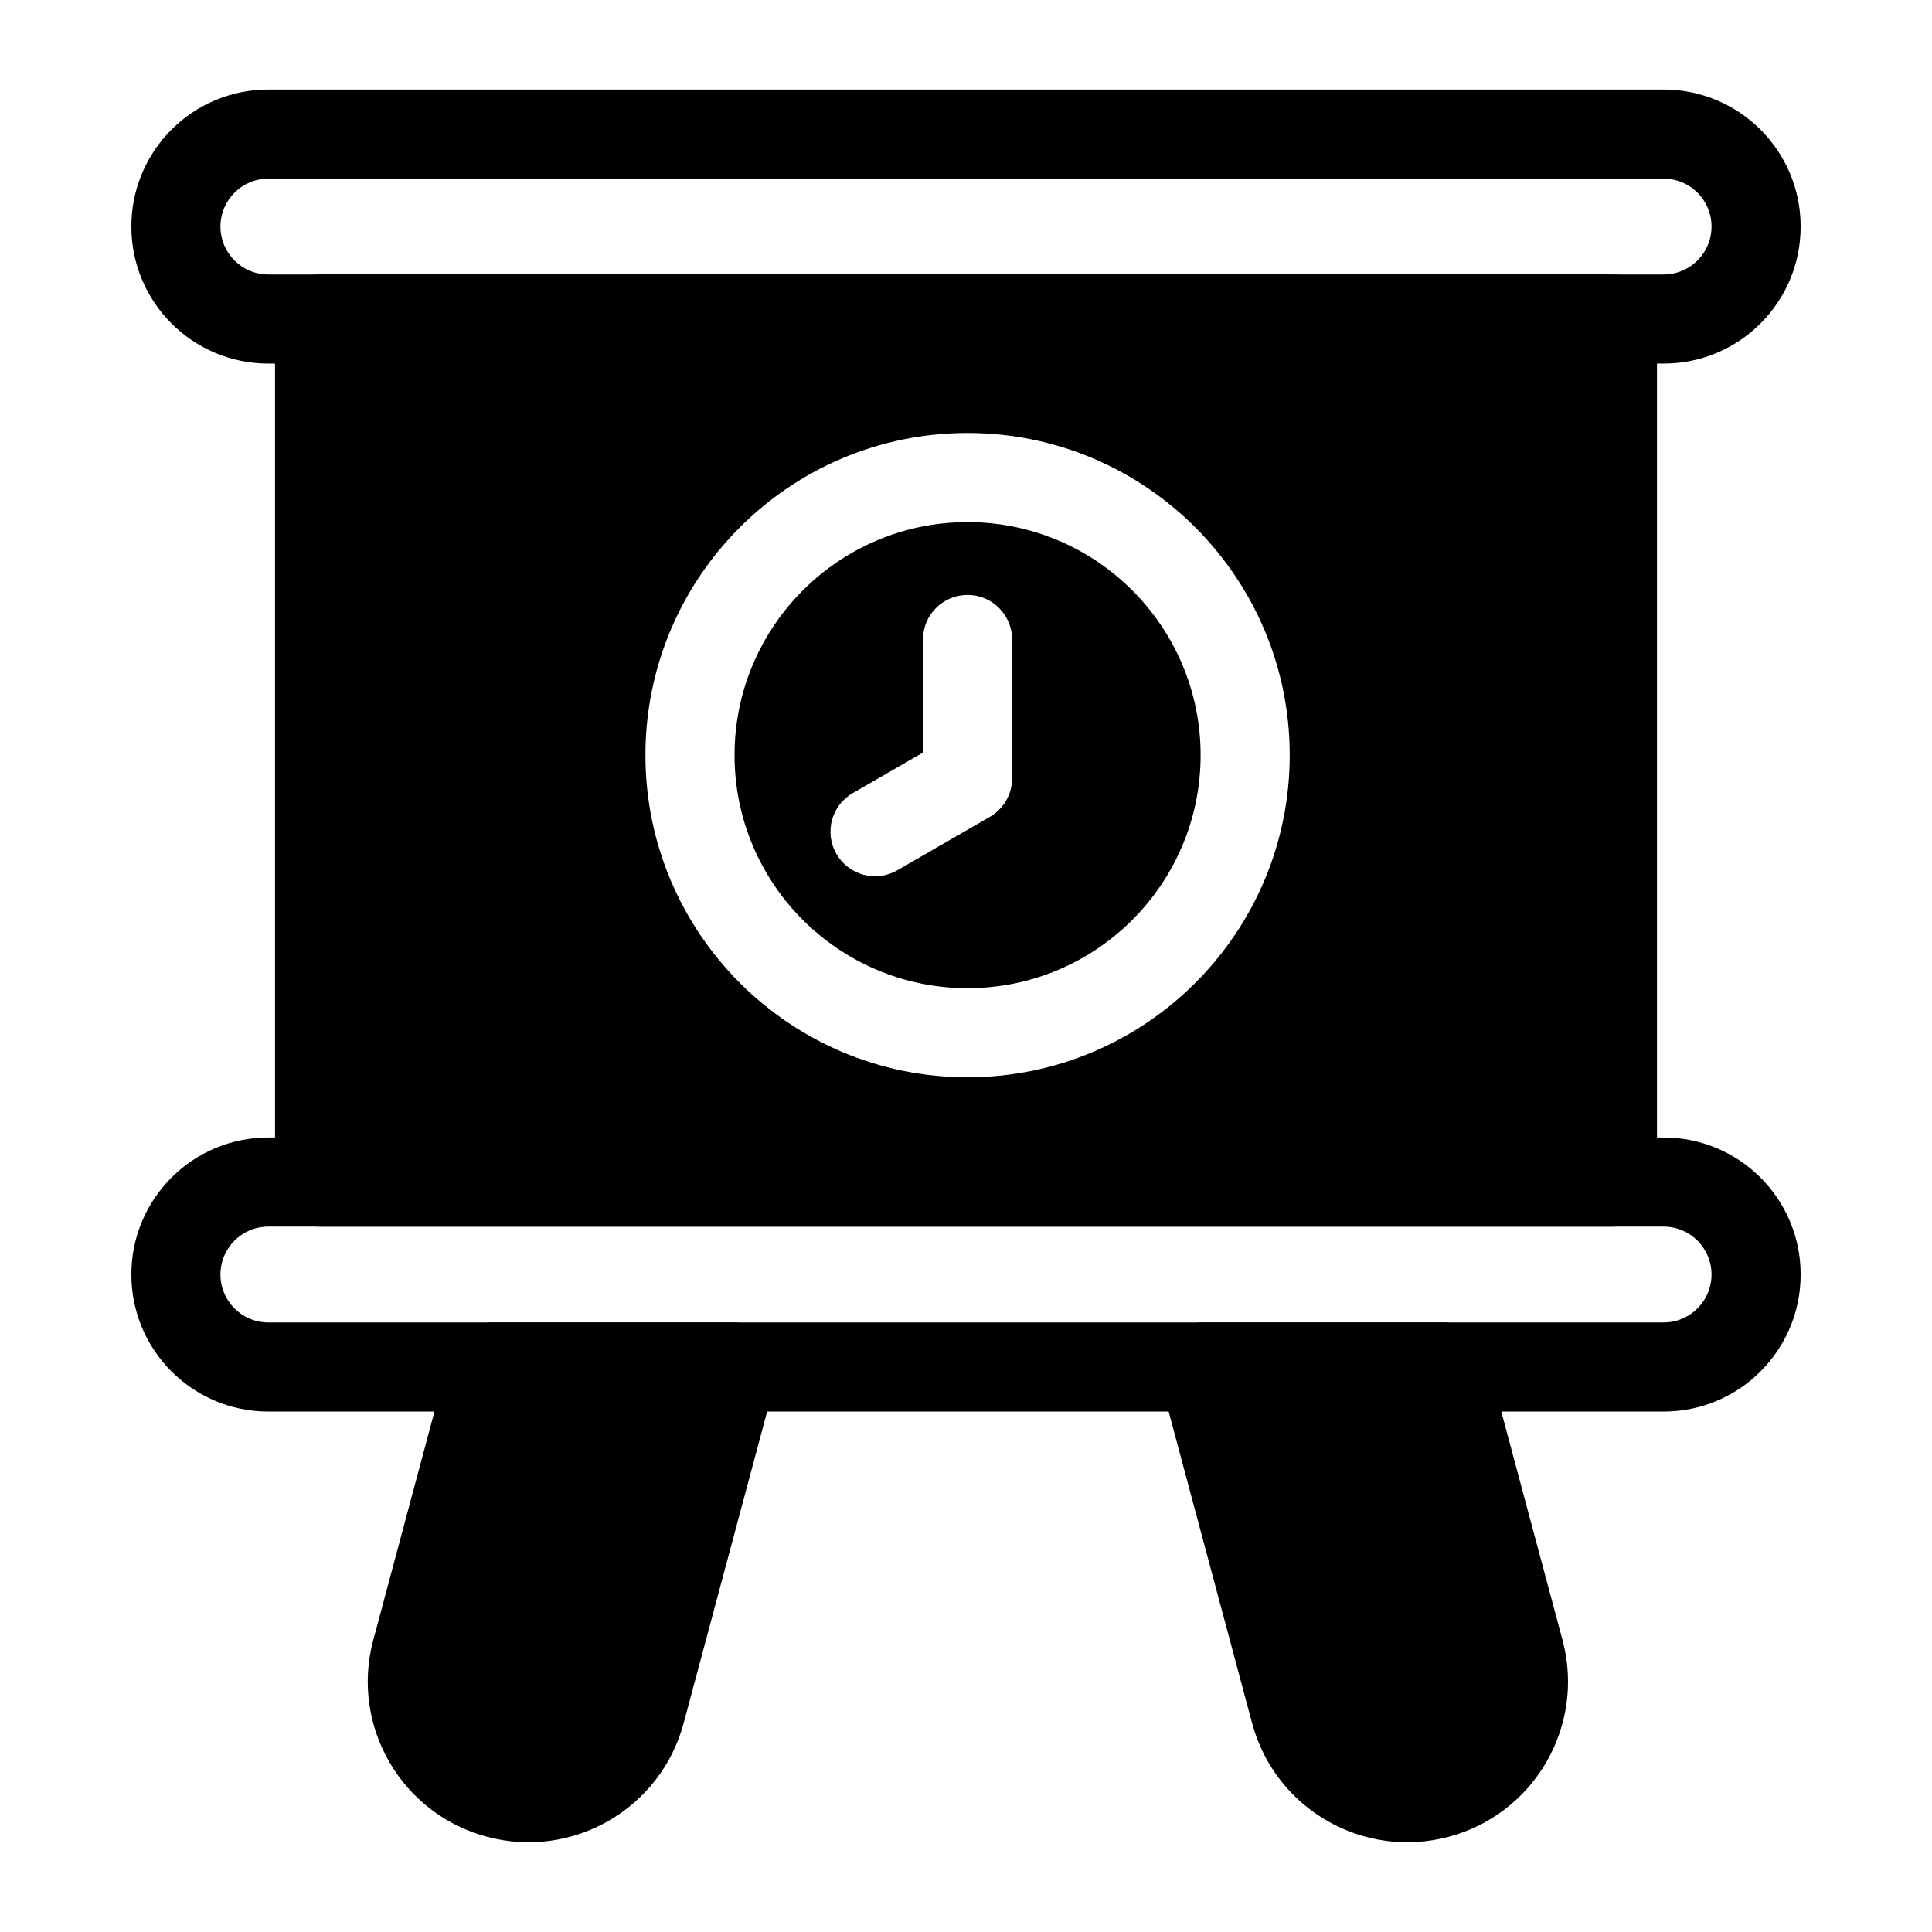
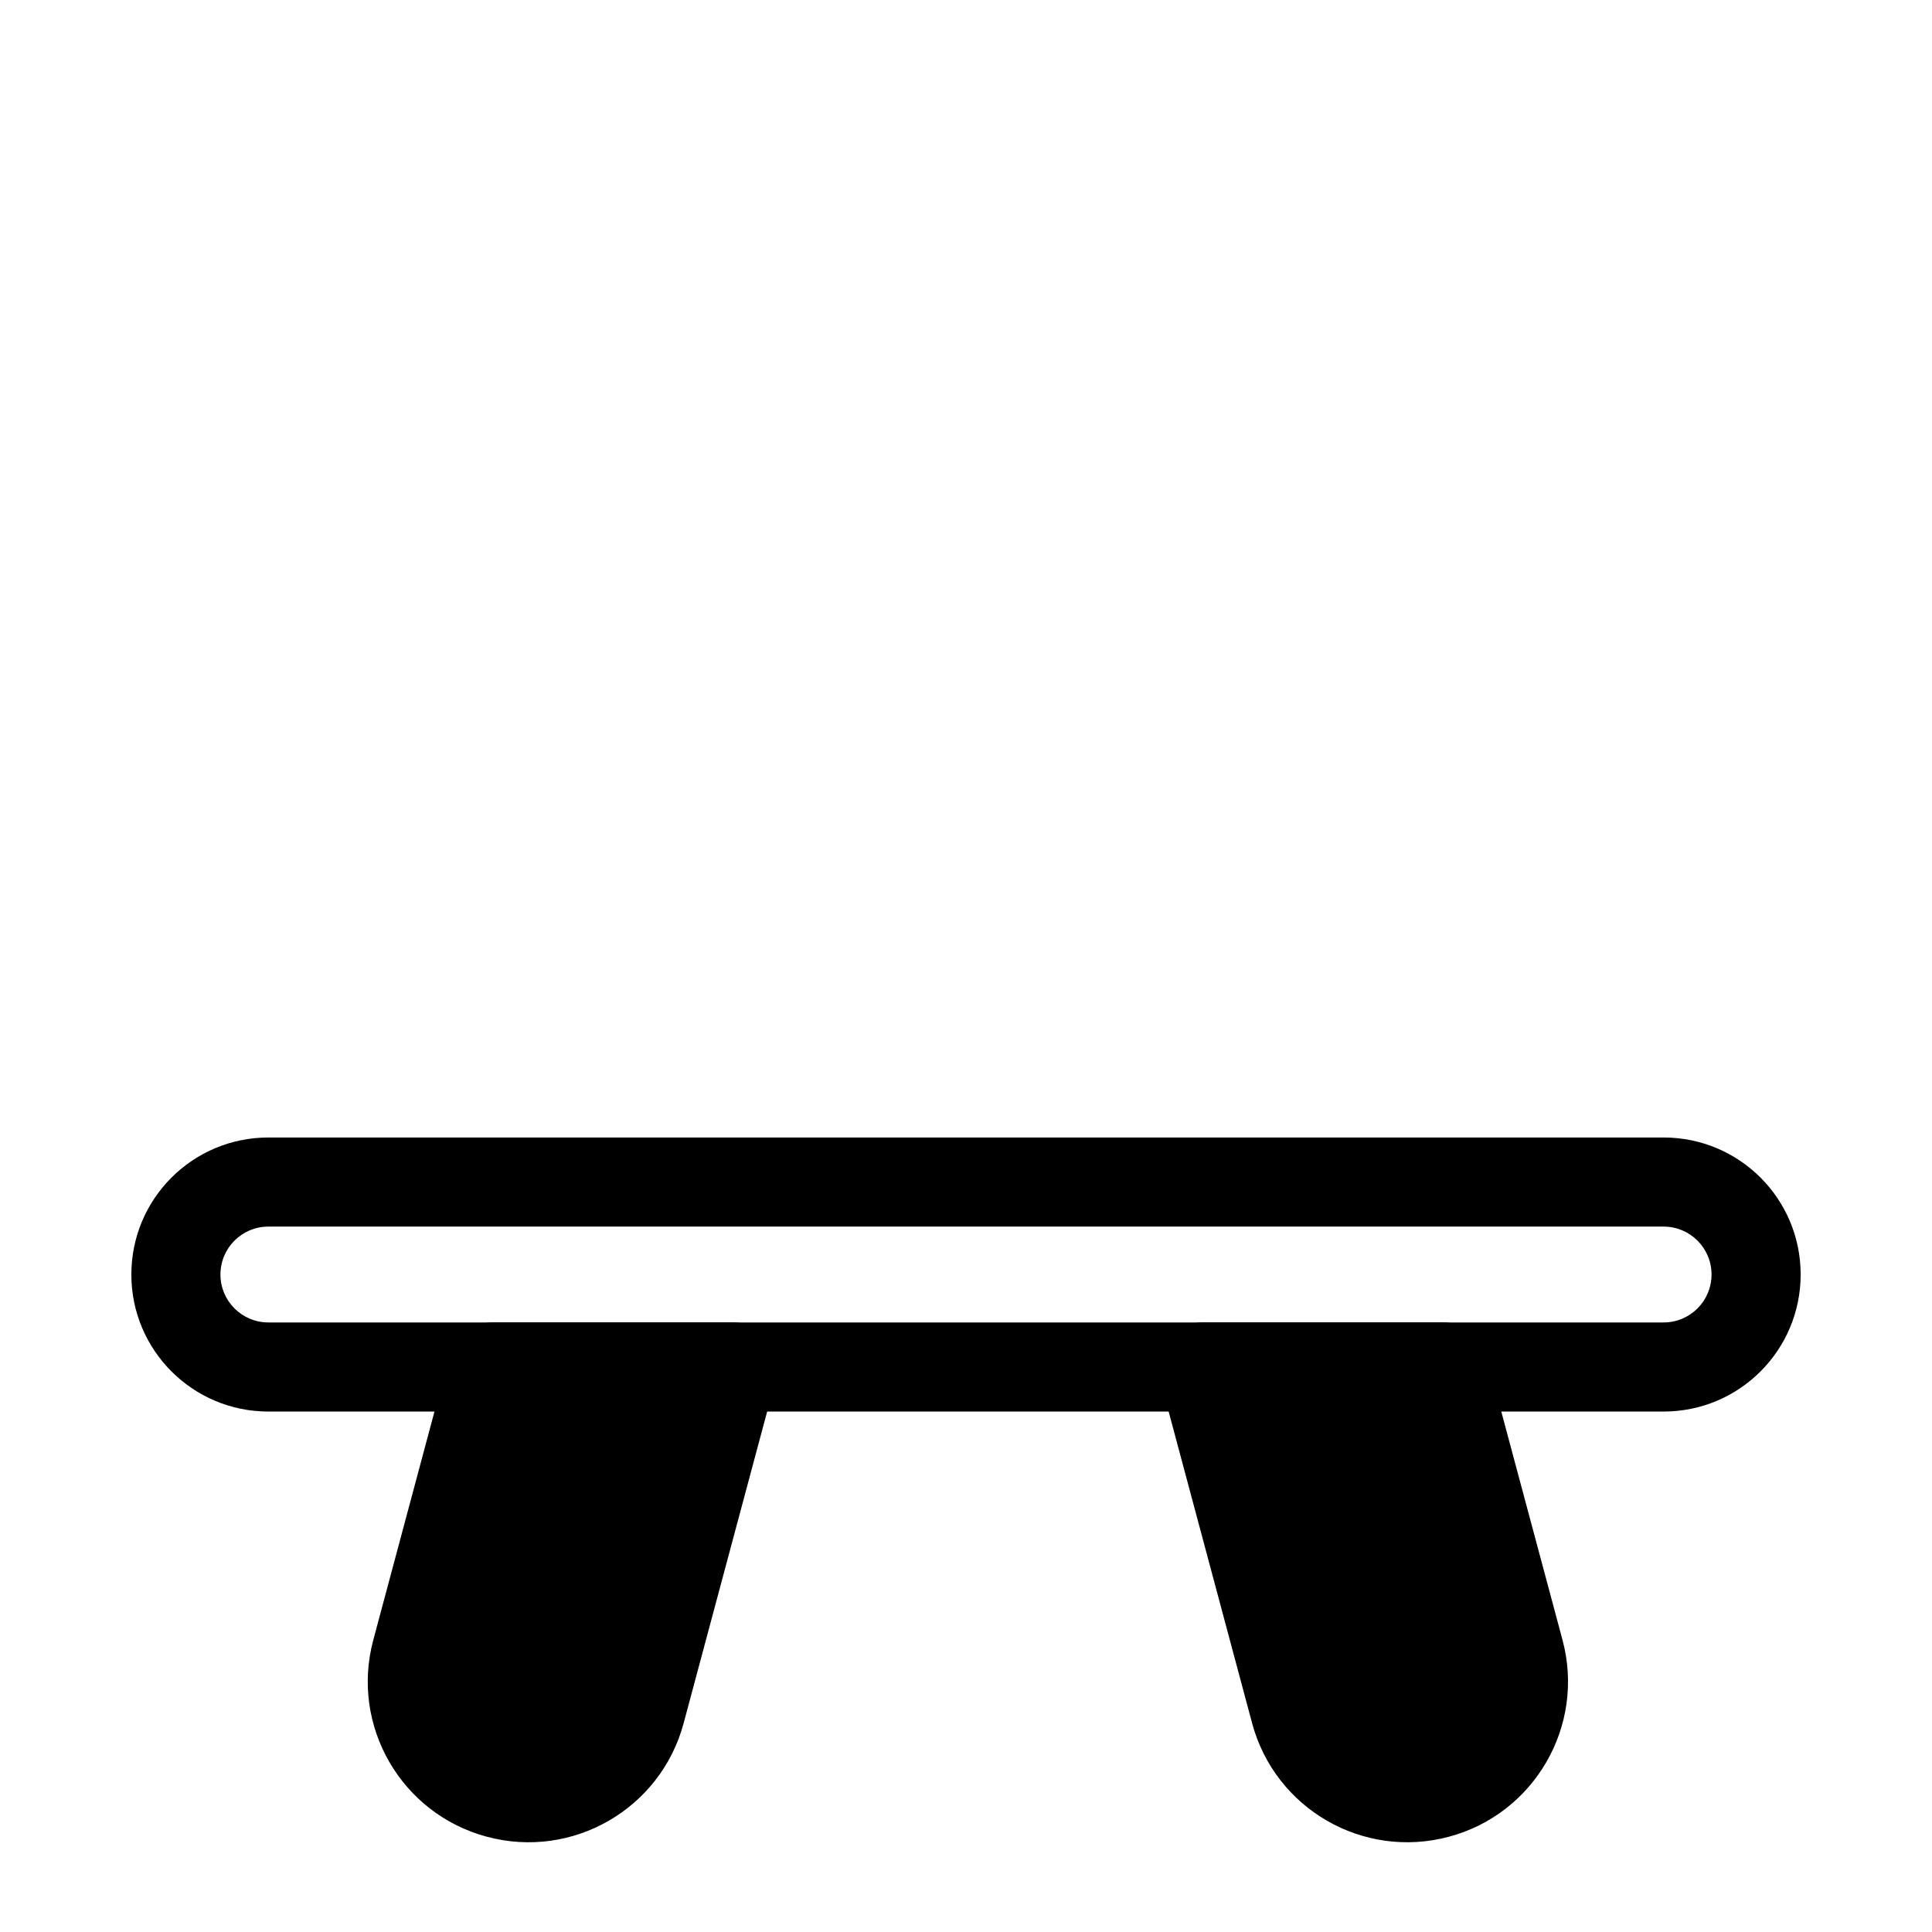
<svg xmlns="http://www.w3.org/2000/svg" fill="#000000" width="800px" height="800px" version="1.1" viewBox="144 144 512 512">
  <g fill-rule="evenodd">
-     <path d="m583.12 228.55c0-6.519-5.289-11.809-11.809-11.809h-342.62c-6.519 0-11.809 5.289-11.809 11.809v228.71c0 6.519 5.289 11.809 11.809 11.809h342.62c6.519 0 11.809-5.289 11.809-11.809zm-182.71 30.195c-47.121 0-85.363 38.258-85.363 85.379s38.242 85.363 85.363 85.363 85.379-38.242 85.379-85.363-38.258-85.379-85.379-85.379zm0 23.617c34.086 0 61.766 27.68 61.766 61.766s-27.68 61.75-61.766 61.75-61.75-27.664-61.75-61.75 27.664-61.766 61.75-61.766zm11.809 67.824v-36.715c0-6.519-5.289-11.809-11.809-11.809s-11.809 5.289-11.809 11.809v29.961l-18.609 10.754c-5.652 3.258-7.59 10.484-4.328 16.121 3.258 5.652 10.484 7.59 16.137 4.328l24.465-14.121c0.047-0.031 0.109-0.062 0.156-0.094 1.812-1.07 3.242-2.566 4.219-4.266 0.977-1.699 1.559-3.668 1.574-5.777v-0.188z" />
-     <path d="m621.19 204.05v-0.016c0-20.059-16.246-36.305-36.305-36.305h-369.77c-20.059 0-36.305 16.246-36.305 36.305v0.016c0 20.043 16.246 36.305 36.305 36.305h369.77c20.059 0 36.305-16.262 36.305-36.305zm-23.617-0.016v0.016c0 7.008-5.684 12.691-12.691 12.691h-369.77c-7.008 0-12.691-5.684-12.691-12.691v-0.016c0-7.008 5.684-12.691 12.691-12.691h369.77c7.008 0 12.691 5.684 12.691 12.691z" />
    <path d="m621.19 481.77v-0.016c0-20.059-16.246-36.305-36.305-36.305h-369.77c-20.059 0-36.305 16.246-36.305 36.305v0.016c0 20.043 16.246 36.305 36.305 36.305h369.77c20.059 0 36.305-16.262 36.305-36.305zm-23.617-0.016v0.016c0 7.008-5.684 12.691-12.691 12.691h-369.77c-7.008 0-12.691-5.684-12.691-12.691v-0.016c0-7.008 5.684-12.691 12.691-12.691h369.77c7.008 0 12.691 5.684 12.691 12.691z" />
    <path d="m349.65 509.32c0.945-3.543 0.188-7.336-2.047-10.25-2.234-2.914-5.699-4.613-9.367-4.613h-63.699c-5.352 0-10.027 3.59-11.414 8.754l-20.199 75.414c-6.094 22.703 7.383 46.051 30.102 52.129h0.016c22.703 6.094 46.051-7.383 52.129-30.086z" />
    <path d="m537.87 503.21c-1.387-5.164-6.062-8.754-11.398-8.754h-63.715c-3.668 0-7.133 1.699-9.367 4.613-2.234 2.914-2.992 6.707-2.031 10.25l24.465 91.348c6.094 22.703 29.426 36.18 52.145 30.086h0.016c22.703-6.078 36.18-29.426 30.102-52.129l-20.215-75.414z" />
  </g>
</svg>